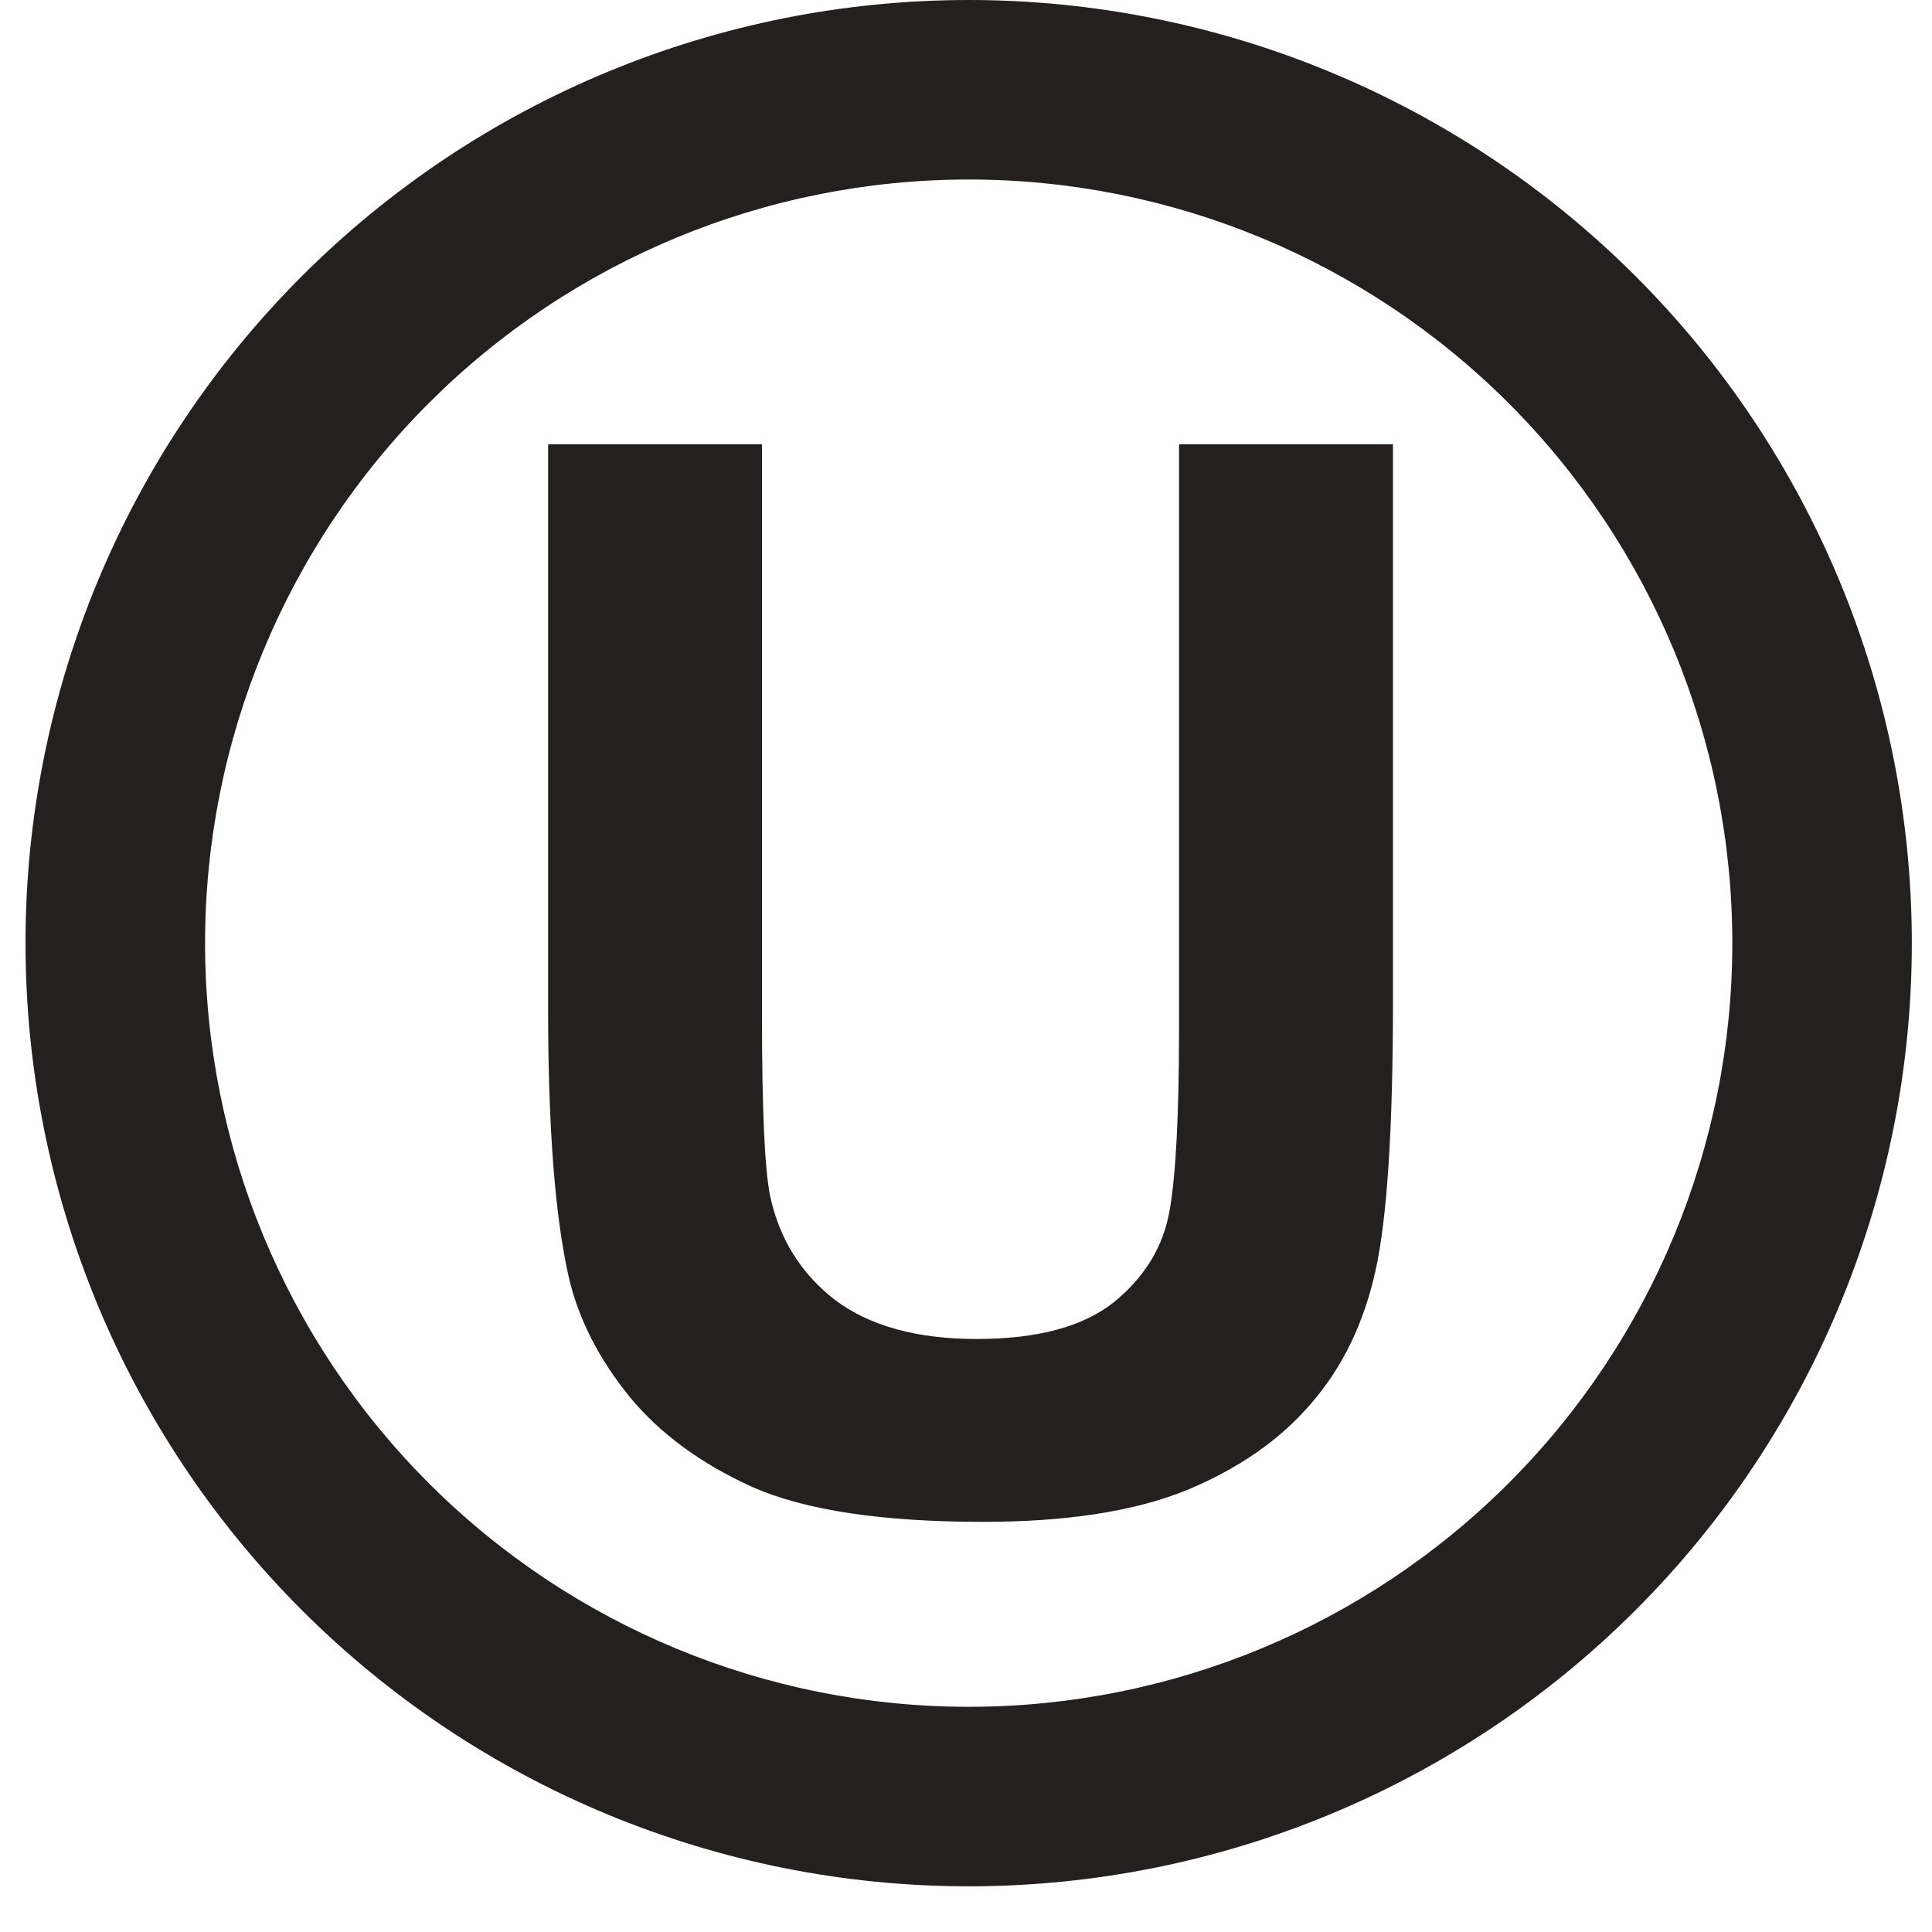
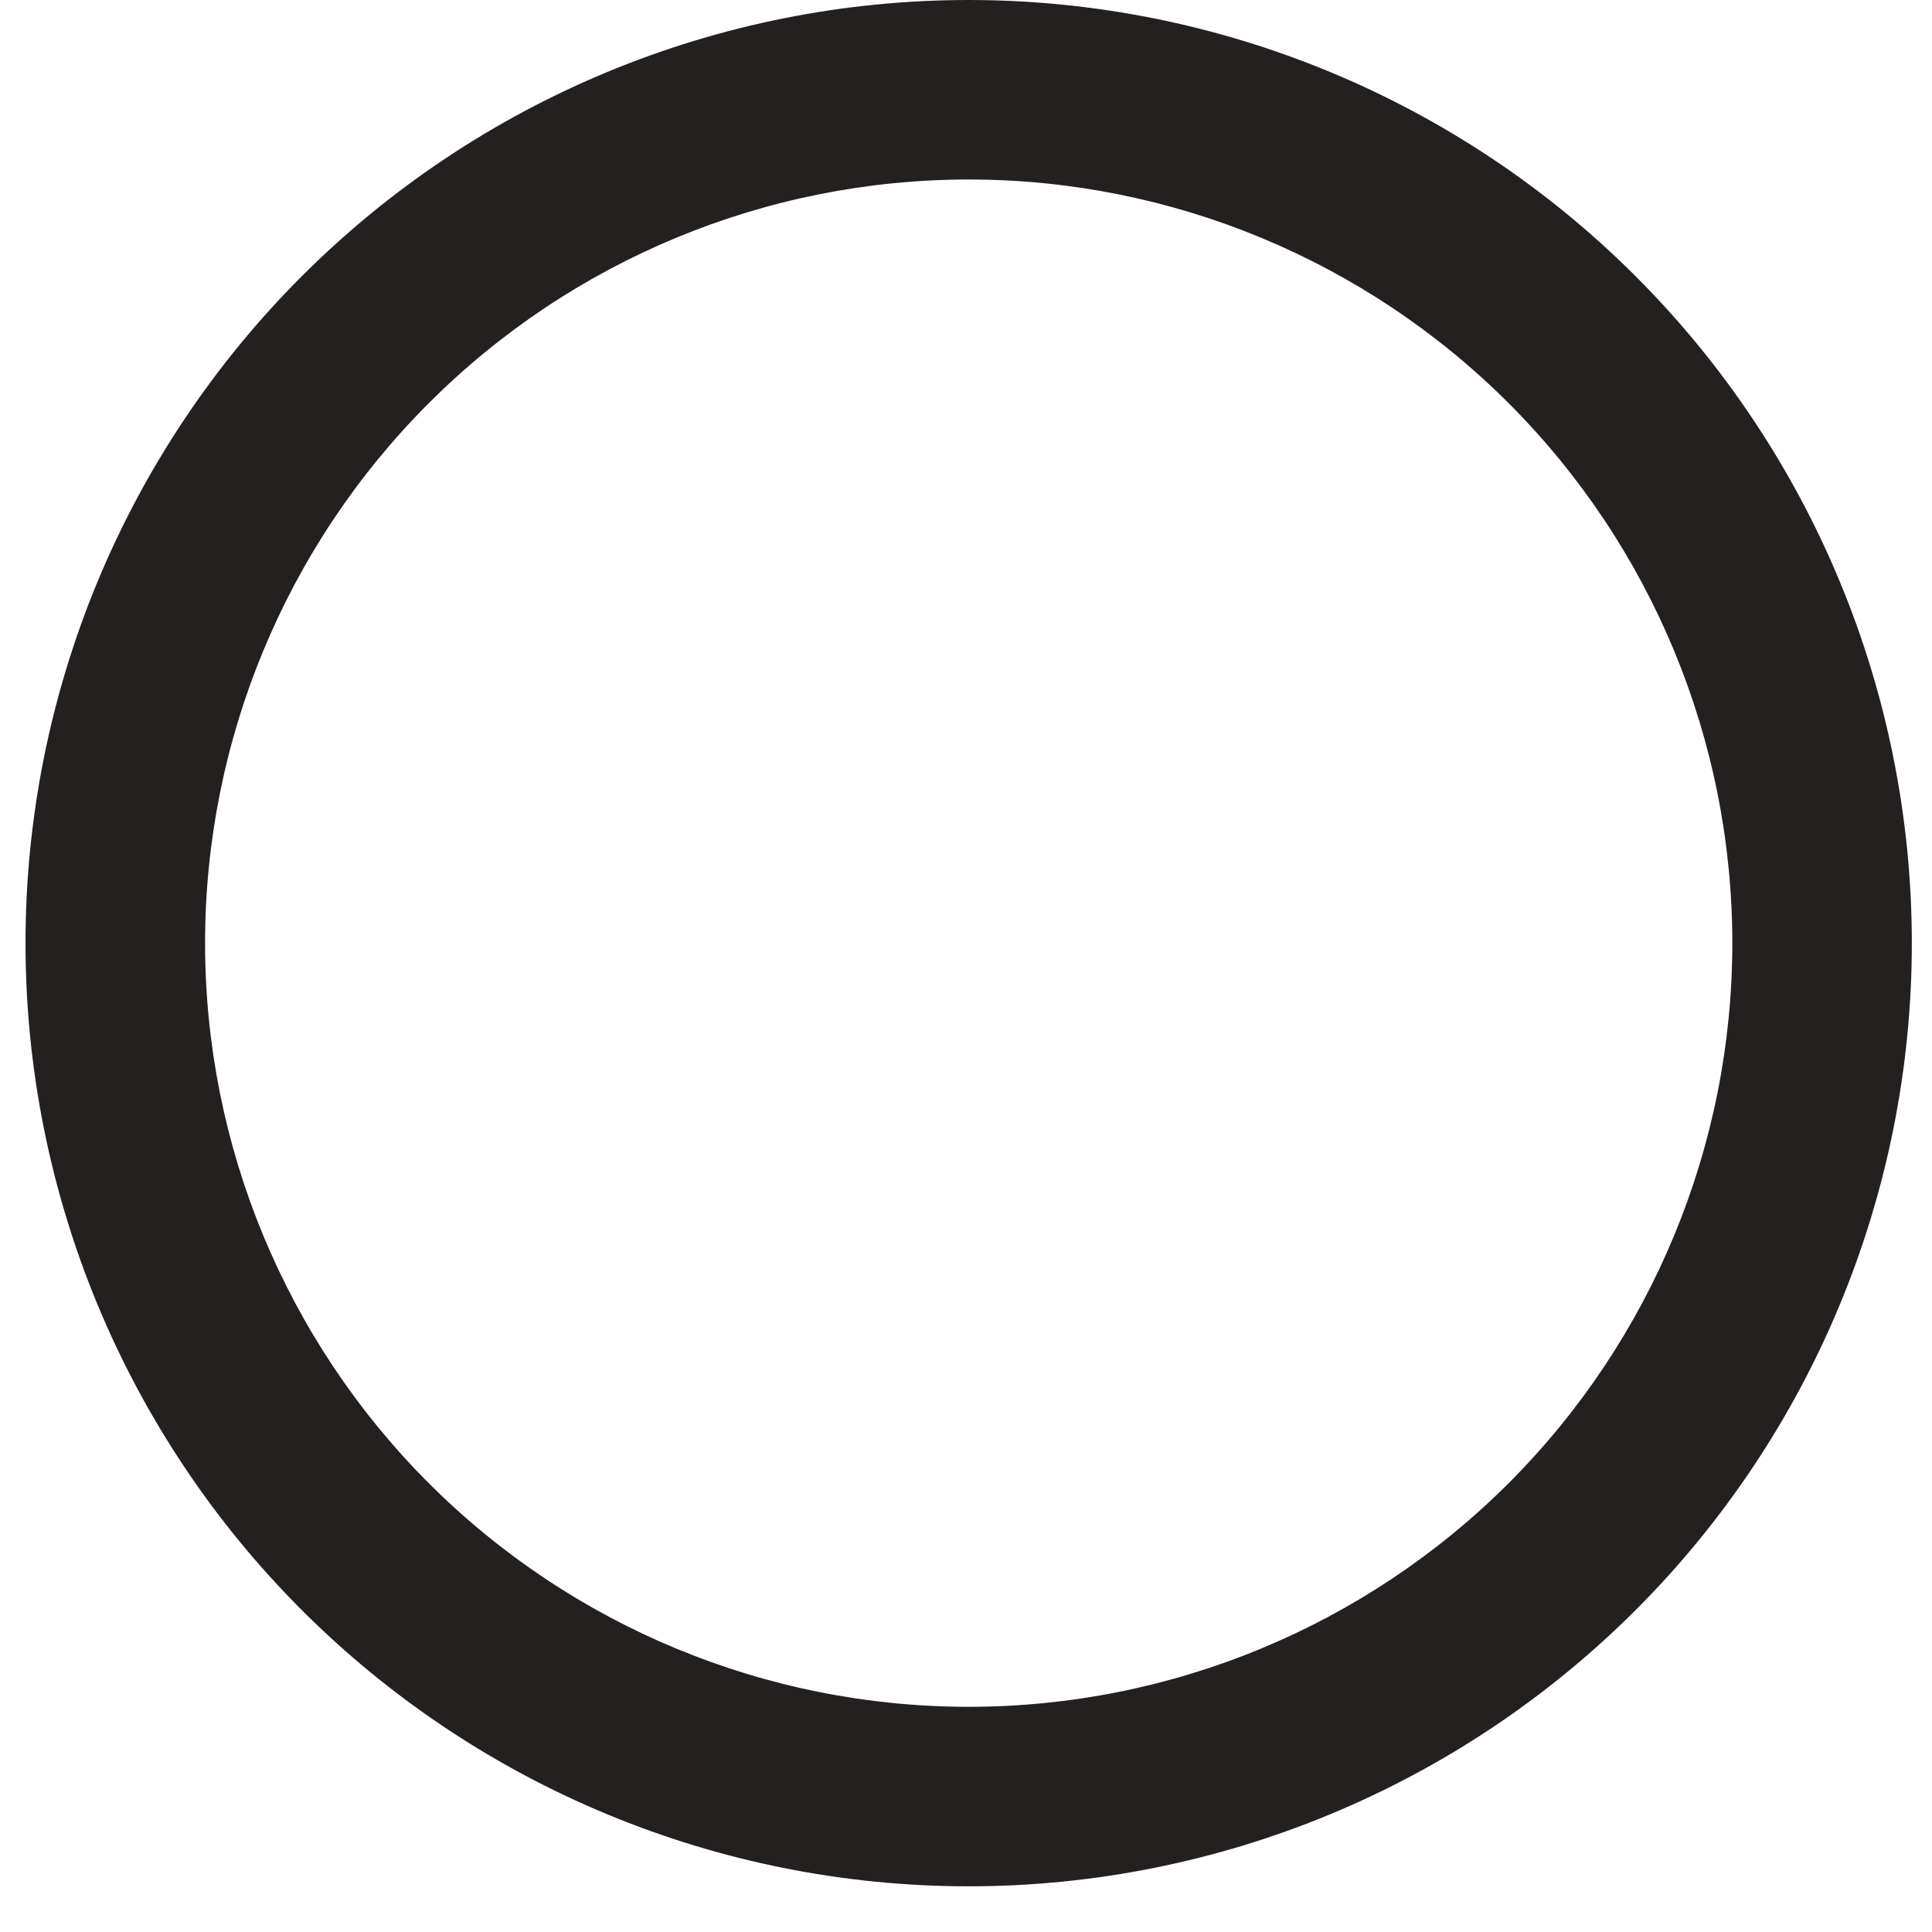
<svg xmlns="http://www.w3.org/2000/svg" width="34" height="34" viewBox="0 0 34 34" fill="none">
  <g id="U logo">
    <path id="path2760 (Stroke)" fill-rule="evenodd" clip-rule="evenodd" d="M17.047 3.159C13.483 3.159 10.065 4.575 7.545 7.096C5.025 9.616 3.609 13.034 3.609 16.598C3.609 20.162 5.025 23.58 7.545 26.101C10.065 28.621 13.483 30.037 17.047 30.037C20.611 30.037 24.029 28.621 26.55 26.101C29.07 23.58 30.486 20.162 30.486 16.598C30.486 13.034 29.07 9.616 26.55 7.096C24.029 4.575 20.611 3.159 17.047 3.159ZM5.311 4.861C8.423 1.749 12.645 0 17.047 0C21.449 0 25.671 1.749 28.784 4.861C31.897 7.974 33.645 12.196 33.645 16.598C33.645 21 31.897 25.222 28.784 28.335C25.671 31.447 21.449 33.196 17.047 33.196C12.645 33.196 8.423 31.447 5.311 28.335C2.198 25.222 0.449 21 0.449 16.598C0.449 12.196 2.198 7.974 5.311 4.861Z" fill="#242020" />
-     <path id="text5417" d="M9.646 7.818H13.41V17.917C13.41 19.52 13.457 20.558 13.55 21.033C13.711 21.796 14.093 22.411 14.695 22.877C15.305 23.335 16.136 23.564 17.188 23.564C18.256 23.564 19.061 23.348 19.604 22.915C20.147 22.474 20.473 21.936 20.584 21.3C20.694 20.664 20.749 19.608 20.749 18.133V7.818H24.514V17.612C24.514 19.85 24.412 21.431 24.208 22.356C24.005 23.28 23.628 24.06 23.076 24.696C22.534 25.332 21.805 25.841 20.889 26.222C19.973 26.595 18.777 26.782 17.302 26.782C15.521 26.782 14.169 26.578 13.245 26.171C12.329 25.756 11.604 25.222 11.07 24.569C10.536 23.907 10.184 23.216 10.014 22.496C9.768 21.427 9.646 19.85 9.646 17.764V7.818Z" fill="#242020" />
  </g>
</svg>